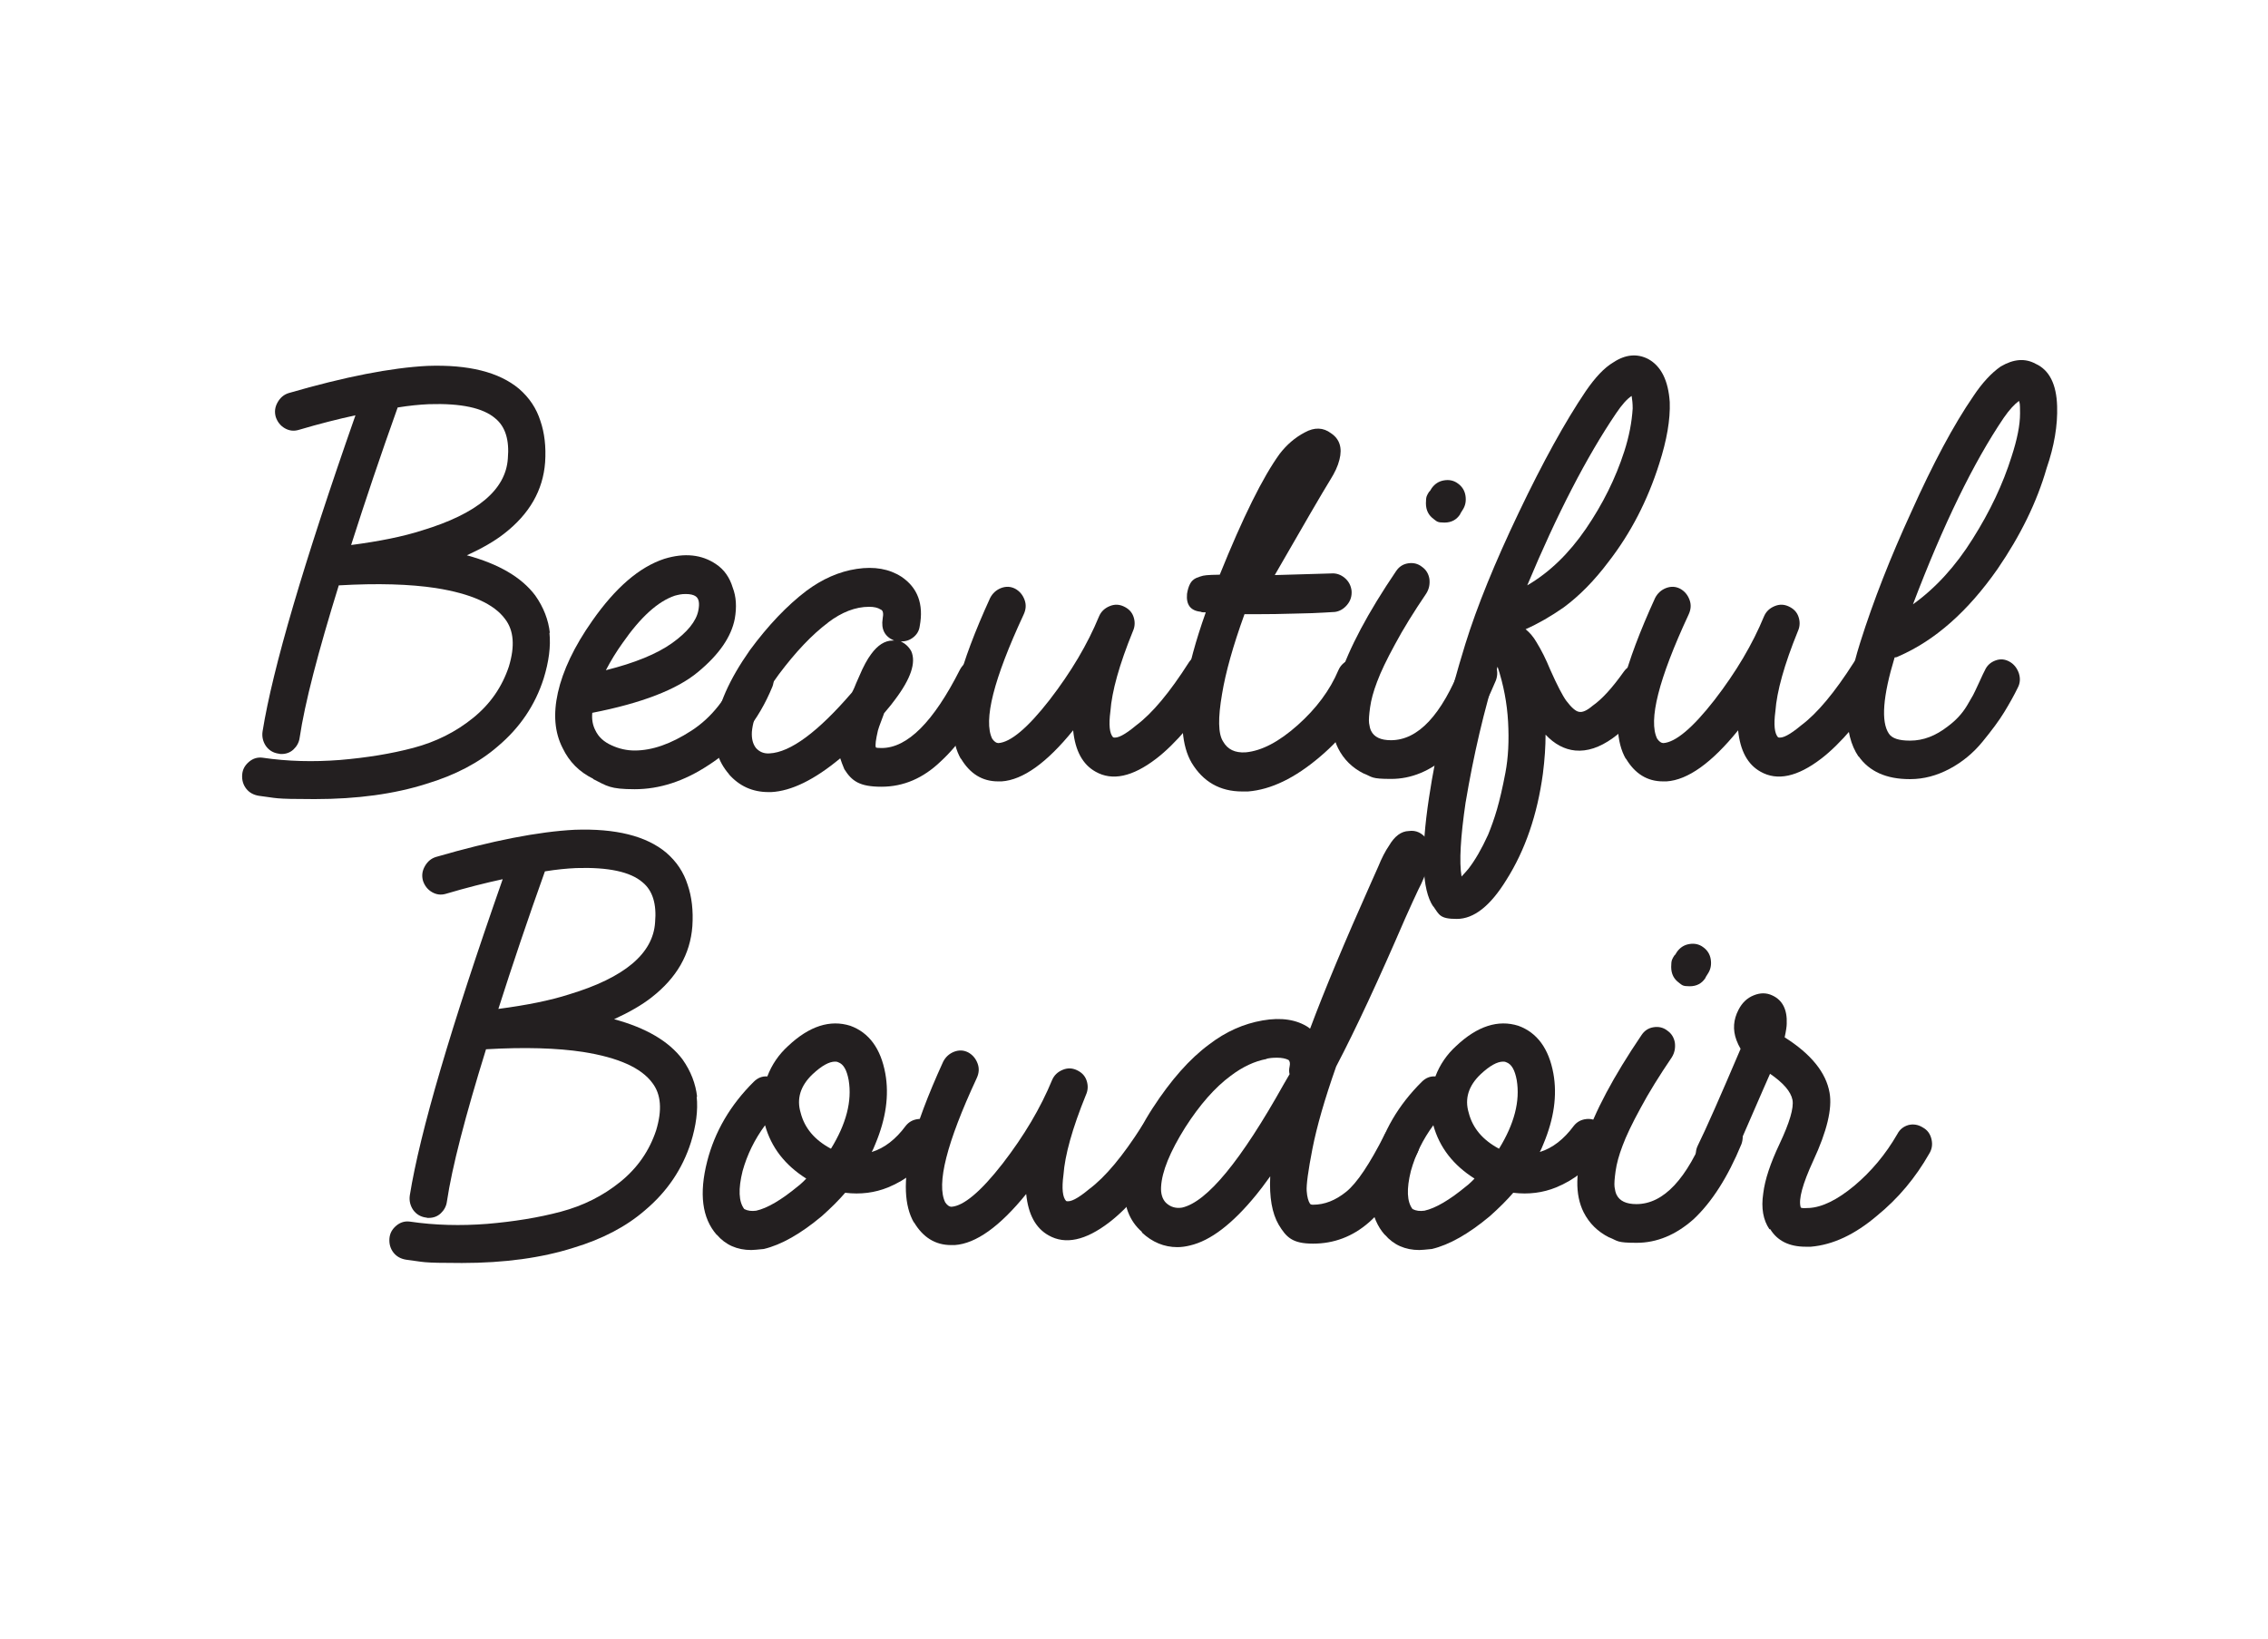
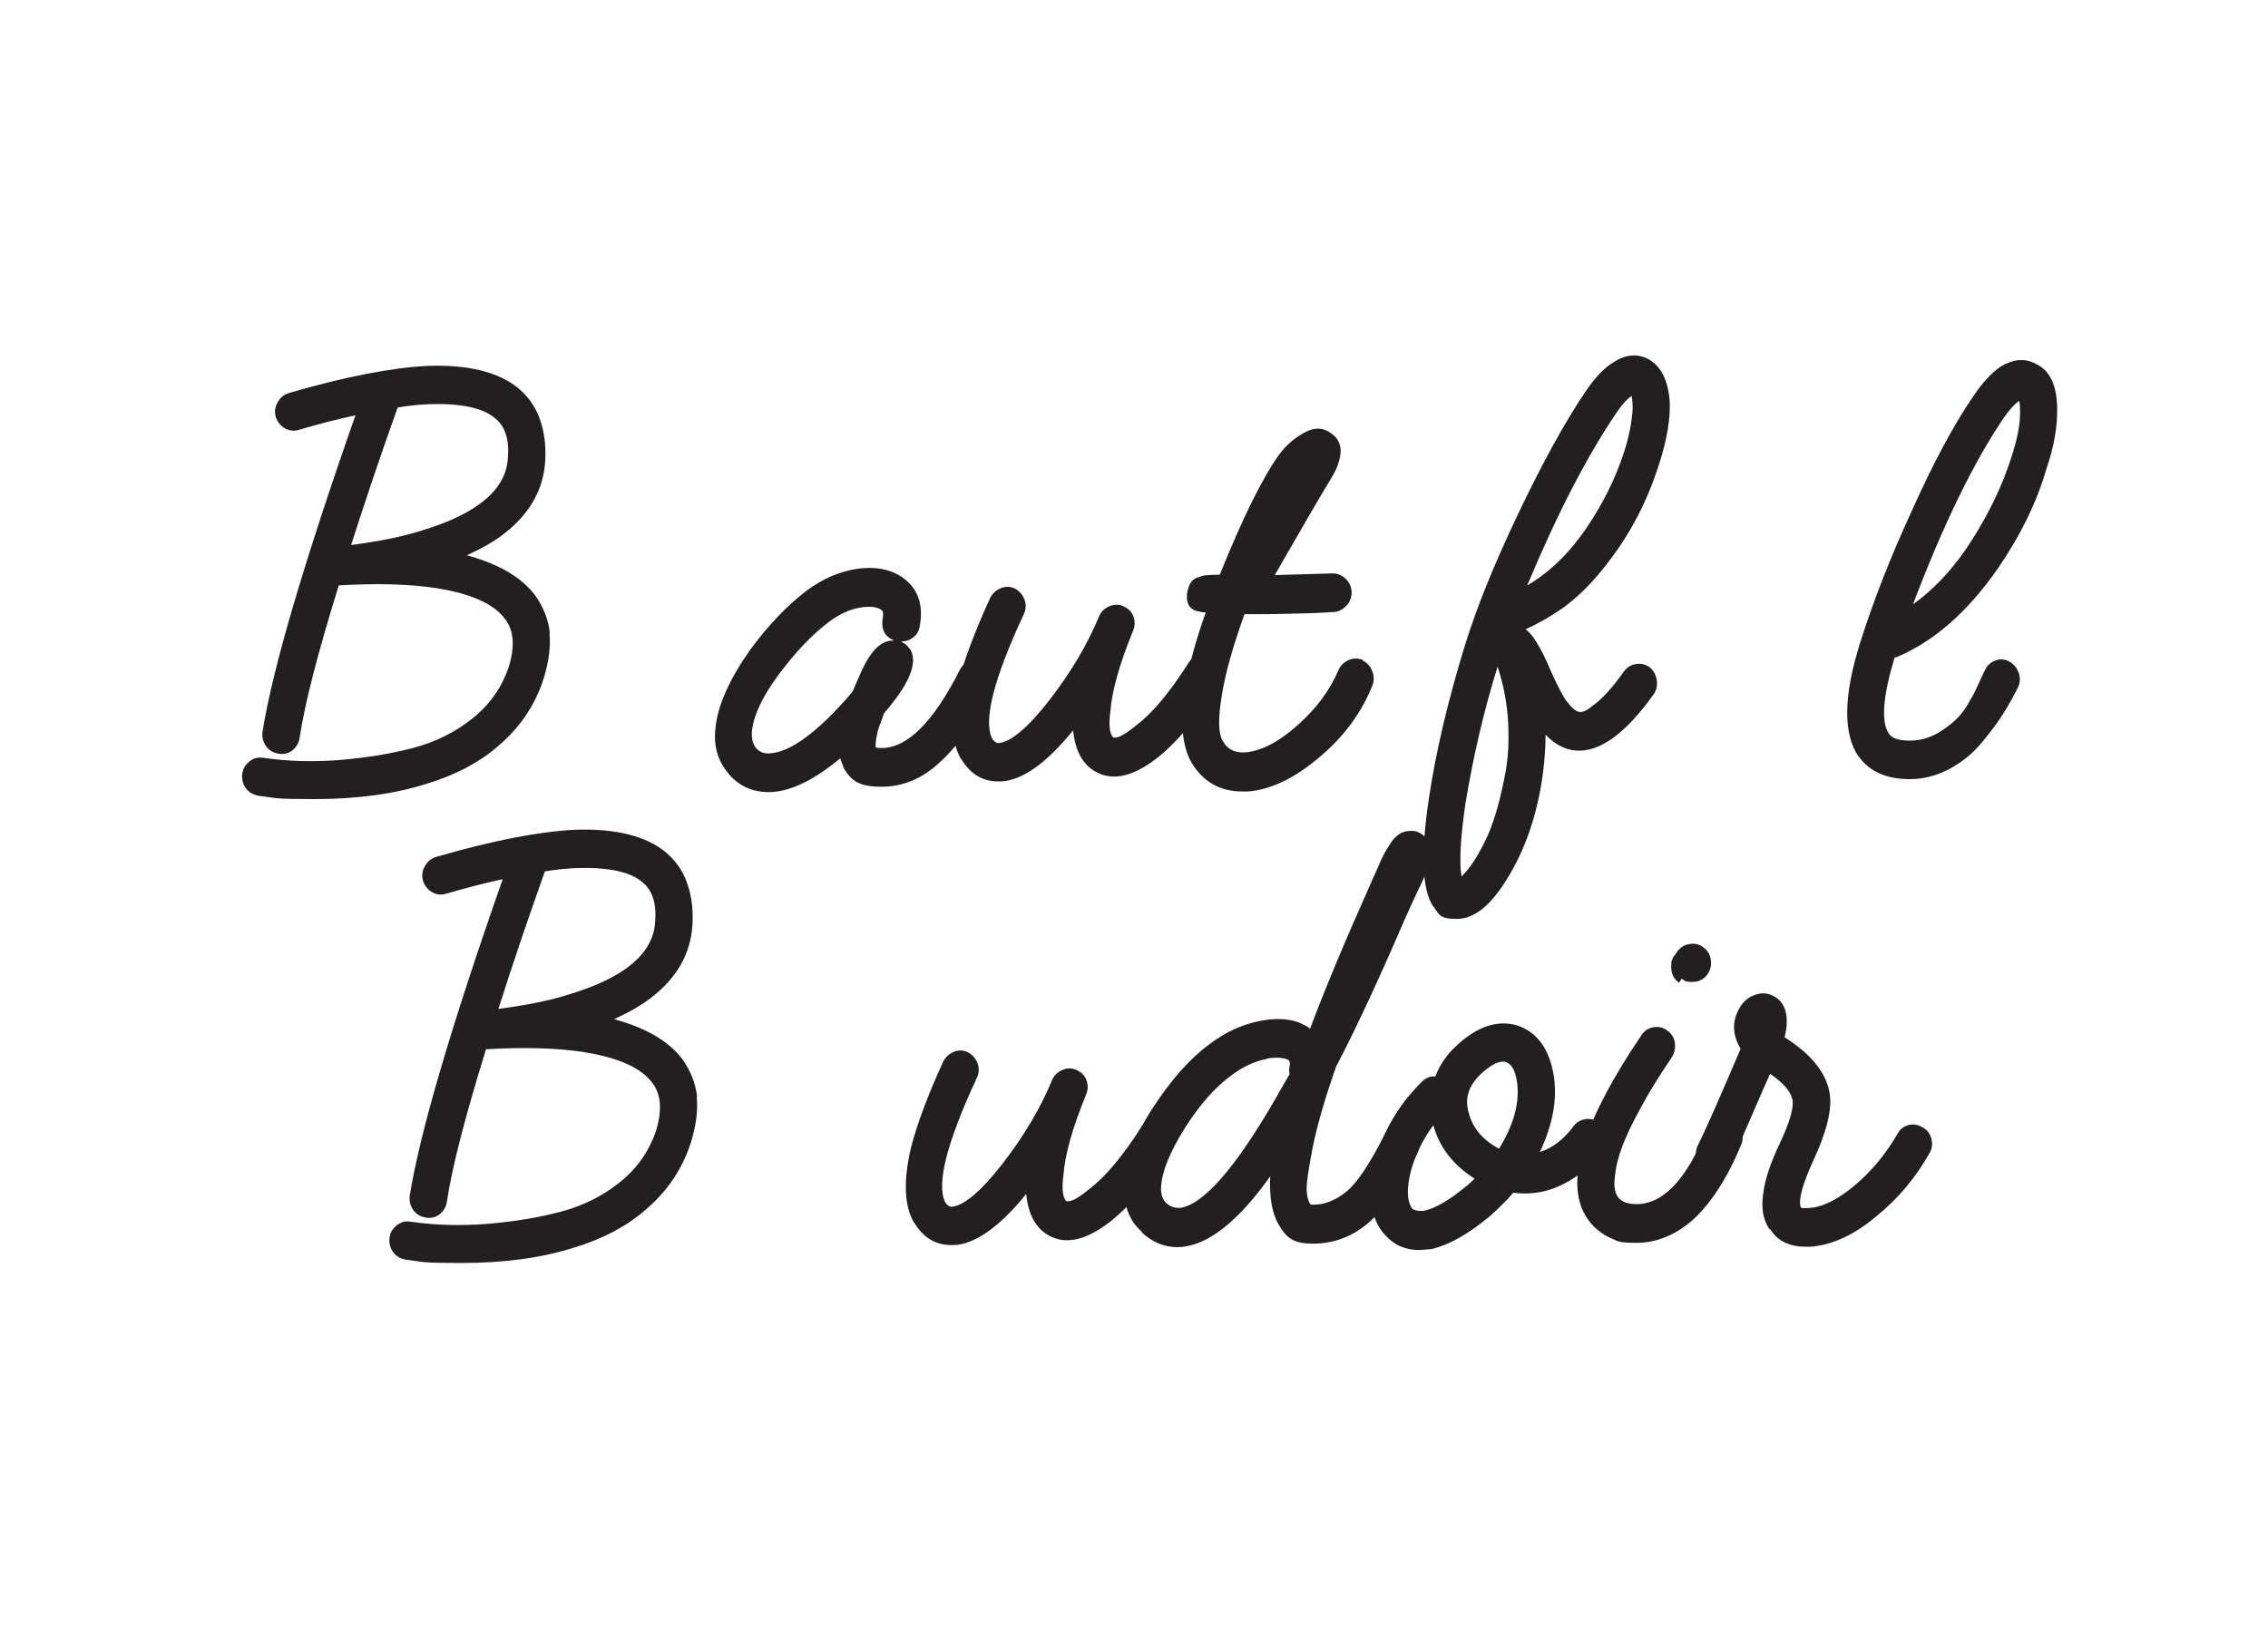
<svg xmlns="http://www.w3.org/2000/svg" id="Layer_1" version="1.1" viewBox="0 0 1101.3 795.8">
  <defs>
    <style>
      .st0 {
        fill: #231f20;
      }
    </style>
  </defs>
  <g>
    <path class="st0" d="M266.8,307.3c.7,6.7-.3,14.1-2.8,22.2-4.1,12.9-11.5,23.9-22.3,33-9.1,7.9-20.7,14-34.7,18.2-15.4,4.9-33.5,7.4-54.2,7.4s-18-.5-27.1-1.6c-2.5-.4-4.6-1.5-6.1-3.4-1.5-1.9-2.2-4.2-2-6.9.2-2.5,1.3-4.5,3.3-6.2,2-1.7,4.2-2.3,6.6-2,12.2,1.8,24.7,2.1,37.6,1.1,12.9-1.1,24.8-3,35.7-5.9,10.9-2.9,20.5-7.7,28.9-14.5,8.4-6.8,14.1-15.1,17.4-25,3-9.9,2.4-17.5-1.8-23-5.4-7.4-16.6-12.4-33.7-15.1-12.5-1.9-28.2-2.4-47.1-1.3-10.1,32.6-16.5,57.2-19,74-.3,2.3-1.4,4.2-3,5.7s-3.6,2.2-5.8,2.2-.4,0-.8-.1c-.3,0-.6-.1-.8-.1-2.5-.4-4.5-1.6-6-3.7-1.4-2.1-2-4.5-1.6-7.1,4.9-30.5,19.9-81.6,45.1-153.5-8.3,1.8-17.5,4.1-27.6,7.1-2.4.7-4.6.4-6.7-.8-2.1-1.2-3.6-3.1-4.4-5.5-.7-2.5-.4-4.8.9-7.1,1.3-2.3,3.1-3.8,5.4-4.5,27.2-7.9,49.7-12.3,67.4-13.2,19.9-.7,34.7,3,44.4,11.1,5.1,4.4,8.5,9.6,10.4,15.6,2,5.8,2.8,12.5,2.3,20.1-1,13.6-7.6,25.1-19.8,34.6-4.7,3.7-10.8,7.2-18.2,10.6,15.5,4.2,26.6,10.7,33.2,19.5,4.1,5.8,6.4,11.9,7.1,18.2ZM205,257.6c26.7-8.1,40.6-19.7,41.6-34.9.8-9-1.2-15.5-6.1-19.5-5.9-5.1-16.6-7.4-32.2-6.9-4.6.2-9.6.7-15.2,1.6-8.3,23.2-15.8,45.5-22.6,66.8,13.7-1.8,25.2-4.1,34.5-7.1Z" />
-     <path class="st0" d="M288,378.2c-6.7-3.3-11.6-8.2-14.8-14.9-3.9-7.6-4.6-16.5-2.3-26.9,2.4-10.7,7.9-22.4,16.7-34.9,11.2-16,22.8-26.1,35-30.1,9.8-3,18.2-2.1,25.1,2.6,3.9,2.6,6.6,6.4,8.1,11.4,1.7,4.4,2,9.4,1,15.1-1.7,8.8-7.6,17.4-17.9,25.9-10.2,8.5-27.3,15.1-51.3,19.8-.3,3.2.2,6,1.5,8.5,1.5,3.2,4.1,5.6,7.9,7.3,3.7,1.7,7.4,2.5,11.2,2.5,8.5,0,17.6-3.2,27.5-9.6,9.9-6.4,17.4-16,22.7-28.7,1-2.5,2.7-4.2,4.9-5.1,2.3-1,4.6-.9,7,.1,2.2.9,3.8,2.5,4.7,4.9.9,2.4,1,4.8.1,7.3-6.8,16.6-17.1,29.3-31.2,38.3-11.7,7.7-23.6,11.6-35.7,11.6s-13.5-1.6-20.1-4.9ZM327.7,289.3c-8.3,2.8-16.7,10.5-25.4,23-3,4.2-5.7,8.6-8.1,13.2,14-3.5,24.8-7.9,32.2-13.2,7.4-5.3,11.7-10.6,12.7-15.8.7-3.5.3-5.8-1.3-6.9-1-.7-2.6-1.1-4.8-1.1s-3.3.3-5.3.8Z" />
    <path class="st0" d="M354,376c-5.4-6.2-7.6-13.6-6.6-22.2,1-10.9,6.6-23.6,16.7-38,9-12.2,18.1-21.7,27.4-28.8,7.8-5.8,15.9-9.4,24.5-10.7s15.8,0,21.7,3.8c7.9,5.3,10.9,13.3,8.9,24-.3,2.3-1.4,4.1-3.2,5.5-1.8,1.4-3.8,2-6,1.9,2.2,1.1,3.9,2.6,5.1,4.8,2.4,5.5-.2,13.3-7.9,23.5-.8,1.2-2.6,3.4-5.3,6.6-.2.5-.6,1.8-1.4,3.8-.8,2-1.3,3.6-1.6,4.6-1,4.4-1.4,7.1-1,8.2.2.2,1.1.3,2.8.3,12.5,0,25.2-12.7,38-38,1.2-2.3,3-3.8,5.3-4.6,2.4-.8,4.6-.6,6.8.7s3.7,3.1,4.4,5.5c.8,2.5.5,4.8-.6,7.1-8,15.7-16.3,27.6-25.1,35.7-8.6,8.3-18.2,12.4-28.9,12.4s-14.4-2.8-18-8.5c-.8-1.9-1.5-3.7-2-5.3-12.5,10.4-23.7,15.9-33.5,16.4h-1.3c-7.8,0-14.2-2.9-19.3-8.7ZM402.2,302.3c-8,6-15.9,14.4-24,25.2-8,10.8-12.4,20.1-13.1,27.9-.2,3.4.5,6,2,7.9,1.7,1.9,3.9,2.8,6.6,2.6,10.1-.5,23.5-10.4,40-29.6.3-.5.7-1.3,1.1-2.2.4-1,.7-1.7.9-2.2l1.5-3.4c2-4.8,4-8.4,5.8-10.8,3.2-4.4,6.7-6.6,10.4-6.6h.8c-4.6-1.9-6.4-5.5-5.6-10.6.5-2.6.2-4.1-1-4.5-1.4-.9-3.2-1.3-5.6-1.3-6.6,0-13.3,2.6-20,7.7Z" />
    <path class="st0" d="M466.6,368.6c-4.7-8.1-5.2-20.2-1.5-36.2,3-11.8,8.3-25.8,15.7-42,1.2-2.3,3-3.9,5.3-4.8,2.4-.9,4.6-.8,6.8.3,2.2,1.2,3.7,3,4.6,5.4s.7,4.8-.5,7.3c-14.5,31.2-19.6,51.3-15.2,60.2,1,1.4,2,2.1,3,2.1,5.9-.4,14.2-7.3,24.8-20.9,10.5-13.6,18.5-27.1,24.1-40.7,1-2.3,2.7-3.9,5.1-4.9,2.4-1,4.6-.9,6.8.1,2.4,1.1,4,2.7,4.8,5s.8,4.7-.3,7.1c-6.6,16.2-10.2,29.2-10.9,38.8-.9,6.7-.4,10.9,1.3,12.7,2,.7,5.7-1.2,11.2-5.8,7.8-5.8,16.3-16,25.6-30.6,1.4-2.1,3.2-3.4,5.7-3.8,2.4-.4,4.8,0,7,1.5,2,1.4,3.2,3.4,3.7,5.9.4,2.6,0,4.9-1.4,7-11.2,16.9-21.5,29-30.9,36.2-11.5,8.8-21.3,10.9-29.4,6.3-6.3-3.5-9.9-10.2-10.9-20.1-12.8,15.8-24.4,24.1-34.7,24.8h-1.8c-7.6,0-13.6-3.7-18-11.1Z" />
    <path class="st0" d="M661.7,320.8c2.2,1.1,3.8,2.8,4.7,5.3.9,2.5.9,4.8-.1,7.1-5.2,13-13.7,24.5-25.3,34.3-12.2,10.4-23.8,16-35,16.9h-2.8c-10.8,0-19-4.7-24.6-14-4.7-8.1-5.7-20.3-3-36.5,1.7-10.6,5-22.7,9.9-36.5-1.2,0-2,0-2.5-.3-4.9-.5-7.1-3.4-6.6-8.7.3-1.9.8-3.6,1.5-4.9s1.7-2.2,3-2.8c1.3-.5,2.4-.9,3.3-1.1.8-.2,2.2-.3,4.2-.4,1.9,0,3.2-.1,3.9-.1,11.2-27.8,20.9-47.4,29.1-58.7,3.4-4.4,7.4-7.9,12.2-10.4,4.7-2.6,9-2.4,12.7.4,4.2,2.8,5.6,7.1,4.1,12.9-.8,3.2-2.3,6.3-4.3,9.5-3.9,6.3-12.9,21.8-27.1,46.5l27.4-.8c2.5-.2,4.7.6,6.6,2.2s3,3.7,3.3,6.2c.2,2.6-.5,4.9-2.2,6.9-1.6,1.9-3.6,3.1-5.9,3.4l-5.1.3c-3.2.2-7.9.4-14.2.5-6.3.2-12.9.3-20,.3h-4.6c-5.6,15.5-9.2,28.4-10.9,38.8-2,11.6-1.9,19.3.5,23,2.2,3.9,5.8,5.6,10.9,5.3,7.8-.7,16.2-5.1,25.3-13.2,9.1-8.1,15.7-17,19.8-26.7,1-2.3,2.7-3.9,4.9-4.9,2.3-1,4.6-1,7-.1Z" />
-     <path class="st0" d="M662.2,375.7c-5.6-2.8-9.7-6.9-12.4-12.2-8.6-17.1.8-45.8,28.1-86.1,1.4-2.1,3.3-3.4,5.8-3.8,2.5-.4,4.8.1,6.8,1.7,2,1.4,3.2,3.4,3.6,5.9.3,2.6-.2,4.9-1.5,7-6.1,9-11.2,17.2-15.2,24.7-4.1,7.5-7,13.6-8.7,18.2-1.8,4.7-2.9,8.8-3.4,12.4-.5,3.6-.7,6.2-.5,7.7.2,1.5.5,2.8,1,3.8,1.5,3,4.7,4.5,9.6,4.5,13.2,0,24.6-12.2,34.2-36.5,1-2.3,2.7-3.9,5.1-4.9,2.4-1,4.7-.9,6.9.1,2.2.9,3.8,2.5,4.7,4.9.9,2.4,1,4.8.1,7.3-6.6,16-14.4,28.2-23.3,36.5-8.6,7.6-17.8,11.4-27.6,11.4s-9-.9-13.2-2.6ZM696.2,252.1c-2.5-1.8-3.8-4.3-3.8-7.7s.5-3.8,1.5-5.5l.5-.5.8-1.3c1.5-2.1,3.5-3.4,6-3.8,2.4-.4,4.7,0,6.7,1.5,2,1.4,3.3,3.4,3.7,5.9.4,2.6,0,4.9-1.4,7l-1,1.6-.2.5c-1.7,2.6-4.2,4-7.6,4s-3.6-.5-5.1-1.6Z" />
    <path class="st0" d="M695.9,440.2c-5.4-8.1-6.1-25.7-2-52.8,3.4-22.7,9.3-47.6,17.7-74.8,5.6-18,14.2-39.2,25.9-63.7,11.7-24.5,22.5-44.1,32.5-58.9,4.6-6.7,9-11.4,13.4-14,5.9-3.9,11.6-4.4,17-1.6,6.3,3.5,9.7,10.5,10.4,20.9.3,8.5-1.4,18.4-5.1,29.9-5.7,18-13.9,33.8-24.6,47.6-6.9,9.2-14.2,16.6-21.8,22.2-6.3,4.4-12.4,7.9-18.5,10.6,2,1.6,3.8,3.7,5.3,6.3,2.4,3.9,4.6,8.3,6.6,13.2,3.5,7.9,6.2,13,7.9,15.3,2.5,3.3,4.6,5.1,6.1,5.3,1.7.4,3.9-.6,6.6-2.9,4.6-3.2,9.6-8.7,15.2-16.6,1.5-2.1,3.5-3.3,5.9-3.7,2.5-.4,4.7.2,6.7,1.6,1.9,1.6,3,3.7,3.4,6.2s-.1,4.9-1.6,7c-13.7,19.2-26.4,28.3-38,27.2-5.2-.5-10.1-3.1-14.4-7.7,0,5.6-.4,12-1.3,19-2.7,19.9-8.6,37.1-17.7,51.5-7.8,12.7-15.8,19-24.1,19s-8.5-2-11.4-6.1ZM711.7,389.5c-2.5,17.1-3.2,29.1-2,36.2,1.3-1.4,2.4-2.6,3.3-3.7,3.2-4.1,6.4-9.6,9.6-16.6,1.5-3.7,3-7.8,4.3-12.3,1.3-4.5,2.7-10.4,4.1-17.8,1.4-7.4,1.8-15.6,1.3-24.7s-2.2-18-5.1-26.8c-6.6,21.1-11.7,43.1-15.5,65.8ZM784.7,200.8c-14.2,21-28.6,48.8-43.1,83.5,10.8-6.3,20.3-15.5,28.5-27.5,8.2-12,14.4-24.5,18.6-37.5,2.4-7.4,3.7-14.4,4.1-20.9,0-2.3-.2-4.3-.5-6.1-2.2,1.4-4.7,4.2-7.6,8.5Z" />
-     <path class="st0" d="M789.5,368.6c-4.7-8.1-5.2-20.2-1.5-36.2,3-11.8,8.3-25.8,15.7-42,1.2-2.3,3-3.9,5.3-4.8,2.4-.9,4.6-.8,6.8.3,2.2,1.2,3.7,3,4.6,5.4s.7,4.8-.5,7.3c-14.5,31.2-19.6,51.3-15.2,60.2,1,1.4,2,2.1,3,2.1,5.9-.4,14.2-7.3,24.8-20.9,10.5-13.6,18.5-27.1,24.1-40.7,1-2.3,2.7-3.9,5.1-4.9,2.4-1,4.6-.9,6.8.1,2.4,1.1,4,2.7,4.8,5s.8,4.7-.3,7.1c-6.6,16.2-10.2,29.2-10.9,38.8-.9,6.7-.4,10.9,1.3,12.7,2,.7,5.7-1.2,11.2-5.8,7.8-5.8,16.3-16,25.6-30.6,1.4-2.1,3.2-3.4,5.7-3.8,2.4-.4,4.8,0,7,1.5,2,1.4,3.2,3.4,3.7,5.9.4,2.6,0,4.9-1.4,7-11.2,16.9-21.5,29-30.9,36.2-11.5,8.8-21.3,10.9-29.4,6.3-6.3-3.5-9.9-10.2-10.9-20.1-12.8,15.8-24.4,24.1-34.7,24.8h-1.8c-7.6,0-13.6-3.7-18-11.1Z" />
    <path class="st0" d="M902.5,367.5c-7.6-11.1-7.4-29.6.8-55.5,6.4-20.3,14.7-41.4,24.8-63.4,10.5-23.4,20.5-42.2,30.2-56.3,4.2-6.3,8.6-11.1,13.2-14.3,6.3-3.7,11.9-4.1,17-1.3,6.6,3,10.1,9.9,10.4,20.6.3,9.3-1.4,19.4-5.1,30.1-4.7,16.4-12.7,32.7-23.8,48.9-14.4,20.6-30.4,34.8-48.2,42.5-.7.4-1.3.5-1.8.5-5.7,18.8-6.7,31.2-2.8,37,1.5,2.3,4.9,3.4,10.1,3.4h.3c6.3,0,12.3-2.3,18.2-6.9,1.9-1.4,3.6-2.9,5.1-4.5s3-3.5,4.3-5.7c1.3-2.2,2.3-3.9,2.9-5,.6-1.1,1.6-3.3,3-6.3,1.4-3.1,2.3-5,2.7-5.7,1-2.3,2.7-3.9,5.1-4.8,2.4-.9,4.6-.7,6.8.5,2.2,1.2,3.7,3.1,4.6,5.6.8,2.5.7,4.8-.5,7.1-1.9,3.9-4.1,7.8-6.6,11.9-2.5,4.1-6,8.8-10.5,14.3-4.5,5.5-9.8,9.9-16,13.2-6.2,3.3-12.6,5-19.1,5h-.3c-11.3,0-19.6-3.7-24.8-11.1ZM973,202.9c-14.7,21.7-29.4,51.9-44.1,90.6,11-7.9,20.7-18.5,29-31.8,8.4-13.3,14.7-26.6,18.9-40,2.7-8.3,4.1-15.2,4.1-20.9s-.2-4.7-.5-6.1c-2.2,1.6-4.7,4.3-7.4,8.2Z" />
  </g>
  <g>
    <path class="st0" d="M338.3,532.6c.7,6.7-.3,14.1-2.8,22.2-4.1,12.9-11.5,23.9-22.3,33-9.1,7.9-20.7,14-34.7,18.2-15.4,4.9-33.5,7.4-54.2,7.4s-18-.5-27.1-1.6c-2.5-.4-4.6-1.5-6.1-3.4s-2.2-4.2-2-6.9c.2-2.5,1.3-4.5,3.3-6.2,2-1.7,4.2-2.3,6.6-2,12.2,1.8,24.7,2.1,37.6,1.1,12.9-1.1,24.8-3,35.7-5.9,10.9-2.9,20.5-7.7,28.9-14.5,8.4-6.8,14.1-15.1,17.4-25,3-9.9,2.4-17.5-1.8-23-5.4-7.4-16.6-12.4-33.7-15.1-12.5-1.9-28.2-2.4-47.1-1.3-10.1,32.6-16.5,57.2-19,74-.3,2.3-1.4,4.2-3,5.7s-3.6,2.2-5.8,2.2-.4,0-.8-.1c-.3,0-.6-.1-.8-.1-2.5-.4-4.5-1.6-6-3.7-1.4-2.1-2-4.5-1.6-7.1,4.9-30.5,19.9-81.6,45.1-153.5-8.3,1.8-17.5,4.1-27.6,7.1-2.4.7-4.6.4-6.7-.8-2.1-1.2-3.6-3.1-4.4-5.5-.7-2.5-.4-4.8.9-7.1,1.3-2.3,3.1-3.8,5.4-4.5,27.2-7.9,49.7-12.3,67.4-13.2,19.9-.7,34.7,3,44.4,11.1,5.1,4.4,8.5,9.6,10.4,15.6,2,5.8,2.8,12.5,2.3,20.1-1,13.6-7.6,25.1-19.8,34.6-4.7,3.7-10.8,7.2-18.2,10.6,15.5,4.2,26.6,10.7,33.2,19.5,4.1,5.8,6.4,11.9,7.1,18.2ZM276.5,482.9c26.7-8.1,40.6-19.7,41.6-34.9.8-9-1.2-15.5-6.1-19.5-5.9-5.1-16.6-7.4-32.2-6.9-4.6.2-9.6.7-15.2,1.6-8.3,23.2-15.8,45.5-22.6,66.8,13.7-1.8,25.2-4.1,34.5-7.1Z" />
-     <path class="st0" d="M348,599.7c-7.1-8.1-8.6-20-4.6-35.7,3.7-14.4,11.2-27.3,22.6-38.6,1.9-1.9,4.1-2.8,6.6-2.6,2.2-5.8,5.6-10.7,10.1-14.8,10.3-9.7,20.4-12.9,30.2-9.8,9.1,3.3,14.8,11.1,17,23.2,1.9,10.6.3,21.9-4.8,34.1-.7,1.8-1.3,3.1-1.8,4,6.2-1.9,11.7-6.2,16.5-12.7,1.5-1.9,3.5-3,6-3.3,2.4-.3,4.7.4,6.7,2,1.9,1.6,3,3.7,3.3,6.2.3,2.6-.3,4.9-2,7-6.3,8.5-13.8,14.4-22.6,18-6.4,2.6-13.3,3.5-20.8,2.6-3,3.5-6.8,7.3-11.4,11.4-10.3,8.6-19.7,13.9-28.1,15.9-3,.3-5.1.5-6.1.5-6.9,0-12.5-2.5-16.7-7.4ZM360.6,568.7c-2.2,8.8-1.9,15,.8,18.5,1.7.9,3.6,1.1,5.8.8,5.4-1.2,12.2-5.2,20.3-11.9.5-.3,1.2-1,2.1-1.8.9-.9,1.6-1.5,1.9-1.9-10.3-6.5-17-15.1-20-25.9-5.1,6.9-8.7,14.3-10.9,22.2ZM394.6,521.7c-5.9,5.6-7.9,11.9-5.8,18.8,1.9,7.4,6.8,13.2,14.7,17.4,7.4-12,10.3-23.1,8.6-33.3-.9-4.9-2.5-7.8-5.1-8.7-.3-.2-.8-.3-1.5-.3-2.9,0-6.5,2-10.9,6.1Z" />
    <path class="st0" d="M443.8,593.8c-4.7-8.1-5.2-20.2-1.5-36.2,3-11.8,8.3-25.8,15.7-42,1.2-2.3,3-3.9,5.3-4.8,2.4-.9,4.6-.8,6.8.3,2.2,1.2,3.7,3,4.6,5.4s.7,4.8-.5,7.3c-14.5,31.2-19.6,51.3-15.2,60.2,1,1.4,2,2.1,3,2.1,5.9-.4,14.2-7.3,24.8-20.9,10.5-13.6,18.5-27.1,24.1-40.7,1-2.3,2.7-3.9,5.1-4.9,2.4-1,4.6-.9,6.8.1,2.4,1.1,4,2.7,4.8,5s.8,4.7-.3,7.1c-6.6,16.2-10.2,29.2-10.9,38.8-.9,6.7-.4,10.9,1.3,12.7,2,.7,5.7-1.2,11.2-5.8,7.8-5.8,16.3-16,25.6-30.6,1.4-2.1,3.2-3.4,5.7-3.8,2.4-.4,4.8,0,7,1.5,2,1.4,3.2,3.4,3.7,5.9.4,2.6,0,4.9-1.4,7-11.2,16.9-21.5,29-30.9,36.2-11.5,8.8-21.3,10.9-29.4,6.3-6.3-3.5-9.9-10.2-10.9-20.1-12.8,15.8-24.4,24.1-34.7,24.8h-1.8c-7.6,0-13.6-3.7-18-11.1Z" />
    <path class="st0" d="M554.5,598.3c-6.1-5.3-9-12.9-8.6-22.7.3-11.3,4.9-23.7,13.8-37.4s18-24,27.5-31c8.1-6.2,16.7-10,25.9-11.6,9.1-1.6,16.6-.4,22.3,3.4.3.4.6.5.8.5,6.9-18.5,16.8-42.2,29.7-71.1l3.3-7.4c1.7-4.2,3.5-7.7,5.3-10.3,2.7-4.6,5.9-7,9.6-7.1,3.5-.5,6.5.9,8.9,4.2,2,3.3,2.2,7.6.5,12.7-1.2,3.9-2.8,7.8-4.8,11.6-.3.7-1.2,2.6-2.7,5.8-1.4,3.2-2.7,5.9-3.7,8.2-12.7,29.4-23.8,53.4-33.5,71.9-5.6,15.9-9.4,29.2-11.5,39.9-2.1,10.7-3,17.6-2.8,20.5.2,2.9.8,5,1.6,6.2.3.4.8.5,1.5.5,5.6,0,10.9-2.1,16.1-6.3,5.2-4.2,11.4-13.5,18.6-27.7,1.2-2.3,3-3.8,5.3-4.6,2.4-.8,4.7-.6,6.9.7,2.2,1.2,3.7,3,4.4,5.4.8,2.4.5,4.8-.6,7.3-8.5,16.2-16.3,27.5-23.6,33.8-7.9,6.9-17,10.3-27.1,10.3s-13-3.1-16.7-9.2c-3.2-5.5-4.6-13.3-4.1-23.5-3,4.2-5.3,7.2-6.8,9-11.5,14.1-22.2,22.3-32.2,24.6-2,.5-4.1.8-6.1.8-6.4,0-12.2-2.4-17.2-7.1ZM615.1,514.3c-5.9,1.1-11.7,3.8-17.5,8.2-7.6,5.6-15,14-22.1,25.1-7.4,11.8-11.3,21.4-11.7,28.8-.2,3.3.6,5.9,2.3,7.7,2.2,2.1,4.8,2.9,7.9,2.4,12.2-2.8,28.6-22.8,49.4-60l2.8-4.8c-.3-1.1-.3-2.3,0-3.7.3-1.4.2-2.5-.5-3.2-1.4-.7-3.2-1.1-5.6-1.1s-3.7.2-5.1.5Z" />
    <path class="st0" d="M672.4,599.7c-7.1-8.1-8.6-20-4.6-35.7,3.7-14.4,11.2-27.3,22.6-38.6,1.9-1.9,4.1-2.8,6.6-2.6,2.2-5.8,5.6-10.7,10.1-14.8,10.3-9.7,20.4-12.9,30.2-9.8,9.1,3.3,14.8,11.1,17,23.2,1.9,10.6.3,21.9-4.8,34.1-.7,1.8-1.3,3.1-1.8,4,6.2-1.9,11.7-6.2,16.5-12.7,1.5-1.9,3.5-3,6-3.3,2.4-.3,4.7.4,6.7,2,1.9,1.6,3,3.7,3.3,6.2.3,2.6-.3,4.9-2,7-6.3,8.5-13.8,14.4-22.6,18-6.4,2.6-13.3,3.5-20.8,2.6-3,3.5-6.8,7.3-11.4,11.4-10.3,8.6-19.7,13.9-28.1,15.9-3,.3-5.1.5-6.1.5-6.9,0-12.5-2.5-16.7-7.4ZM685.1,568.7c-2.2,8.8-1.9,15,.8,18.5,1.7.9,3.6,1.1,5.8.8,5.4-1.2,12.2-5.2,20.3-11.9.5-.3,1.2-1,2.1-1.8.9-.9,1.6-1.5,1.9-1.9-10.3-6.5-17-15.1-20-25.9-5.1,6.9-8.7,14.3-10.9,22.2ZM719,521.7c-5.9,5.6-7.9,11.9-5.8,18.8,1.9,7.4,6.8,13.2,14.7,17.4,7.4-12,10.3-23.1,8.6-33.3-.9-4.9-2.5-7.8-5.1-8.7-.3-.2-.8-.3-1.5-.3-2.9,0-6.5,2-10.9,6.1Z" />
-     <path class="st0" d="M781.4,601c-5.6-2.8-9.7-6.9-12.4-12.2-8.6-17.1.8-45.8,28.1-86.1,1.4-2.1,3.3-3.4,5.8-3.8,2.5-.4,4.8.1,6.8,1.7,2,1.4,3.2,3.4,3.6,5.9.3,2.6-.2,4.9-1.5,7-6.1,9-11.2,17.2-15.2,24.7-4.1,7.5-7,13.6-8.7,18.2-1.8,4.7-2.9,8.8-3.4,12.4-.5,3.6-.7,6.2-.5,7.7.2,1.5.5,2.8,1,3.8,1.5,3,4.7,4.5,9.6,4.5,13.2,0,24.6-12.2,34.2-36.5,1-2.3,2.7-3.9,5.1-4.9,2.4-1,4.7-.9,6.9.1,2.2.9,3.8,2.5,4.7,4.9.9,2.4,1,4.8.1,7.3-6.6,16-14.4,28.2-23.3,36.5-8.6,7.6-17.8,11.4-27.6,11.4s-9-.9-13.2-2.6ZM815.3,477.3c-2.5-1.8-3.8-4.3-3.8-7.7s.5-3.8,1.5-5.5l.5-.5.8-1.3c1.5-2.1,3.5-3.4,6-3.8,2.4-.4,4.7,0,6.7,1.5,2,1.4,3.3,3.4,3.7,5.9.4,2.6,0,4.9-1.4,7l-1,1.6-.2.5c-1.7,2.6-4.2,4-7.6,4s-3.6-.5-5.1-1.6Z" />
+     <path class="st0" d="M781.4,601c-5.6-2.8-9.7-6.9-12.4-12.2-8.6-17.1.8-45.8,28.1-86.1,1.4-2.1,3.3-3.4,5.8-3.8,2.5-.4,4.8.1,6.8,1.7,2,1.4,3.2,3.4,3.6,5.9.3,2.6-.2,4.9-1.5,7-6.1,9-11.2,17.2-15.2,24.7-4.1,7.5-7,13.6-8.7,18.2-1.8,4.7-2.9,8.8-3.4,12.4-.5,3.6-.7,6.2-.5,7.7.2,1.5.5,2.8,1,3.8,1.5,3,4.7,4.5,9.6,4.5,13.2,0,24.6-12.2,34.2-36.5,1-2.3,2.7-3.9,5.1-4.9,2.4-1,4.7-.9,6.9.1,2.2.9,3.8,2.5,4.7,4.9.9,2.4,1,4.8.1,7.3-6.6,16-14.4,28.2-23.3,36.5-8.6,7.6-17.8,11.4-27.6,11.4s-9-.9-13.2-2.6ZM815.3,477.3c-2.5-1.8-3.8-4.3-3.8-7.7s.5-3.8,1.5-5.5l.5-.5.8-1.3c1.5-2.1,3.5-3.4,6-3.8,2.4-.4,4.7,0,6.7,1.5,2,1.4,3.3,3.4,3.7,5.9.4,2.6,0,4.9-1.4,7c-1.7,2.6-4.2,4-7.6,4s-3.6-.5-5.1-1.6Z" />
    <path class="st0" d="M859.2,597c-3-4.4-4.1-10.2-3-17.4.8-6.7,3.5-14.7,7.9-24,4.9-10.4,7-17.5,6.3-21.4-.8-4.1-4.5-8.3-10.9-12.7-2,4.6-4.6,10.4-7.6,17.4-3,7-5.6,12.9-7.7,17.7-2.1,4.8-3.3,7.3-3.4,7.7-1.2,2.3-3,3.9-5.3,4.8-2.4.9-4.7.8-6.8-.3-2.2-1.1-3.7-2.8-4.6-5.3s-.8-4.8.3-7.1c4.1-8.3,11-24,20.8-47-.8-1.4-1.5-2.8-2-4.2-1.9-5.1-1.5-10,1-14.8,1.7-3.3,4.1-5.7,7.4-7,3.2-1.3,6.2-1.3,9.1.1,4.9,2.3,7.2,6.9,6.9,13.7,0,1.2-.3,3.4-1,6.6,12.8,8.1,20.1,17.1,21.8,26.9,1.4,7.7-1.3,18.8-7.9,33-5.2,11.3-7.3,18.9-6.1,22.7.3.4,1.4.4,3.3.3h.5c6.6-.3,14-4,22.2-10.8,8.2-6.9,15.2-15.2,20.9-25.1,1.2-2.3,3-3.7,5.4-4.4,2.4-.6,4.8-.2,7,1.2,2.2,1.2,3.6,3.1,4.2,5.7.6,2.6.2,4.9-1.1,7-6.6,11.6-15,21.7-25.3,30.1-10.8,9.2-21.5,14.2-32.2,15.1h-2.5c-7.9,0-13.7-2.8-17.2-8.5Z" />
  </g>
</svg>